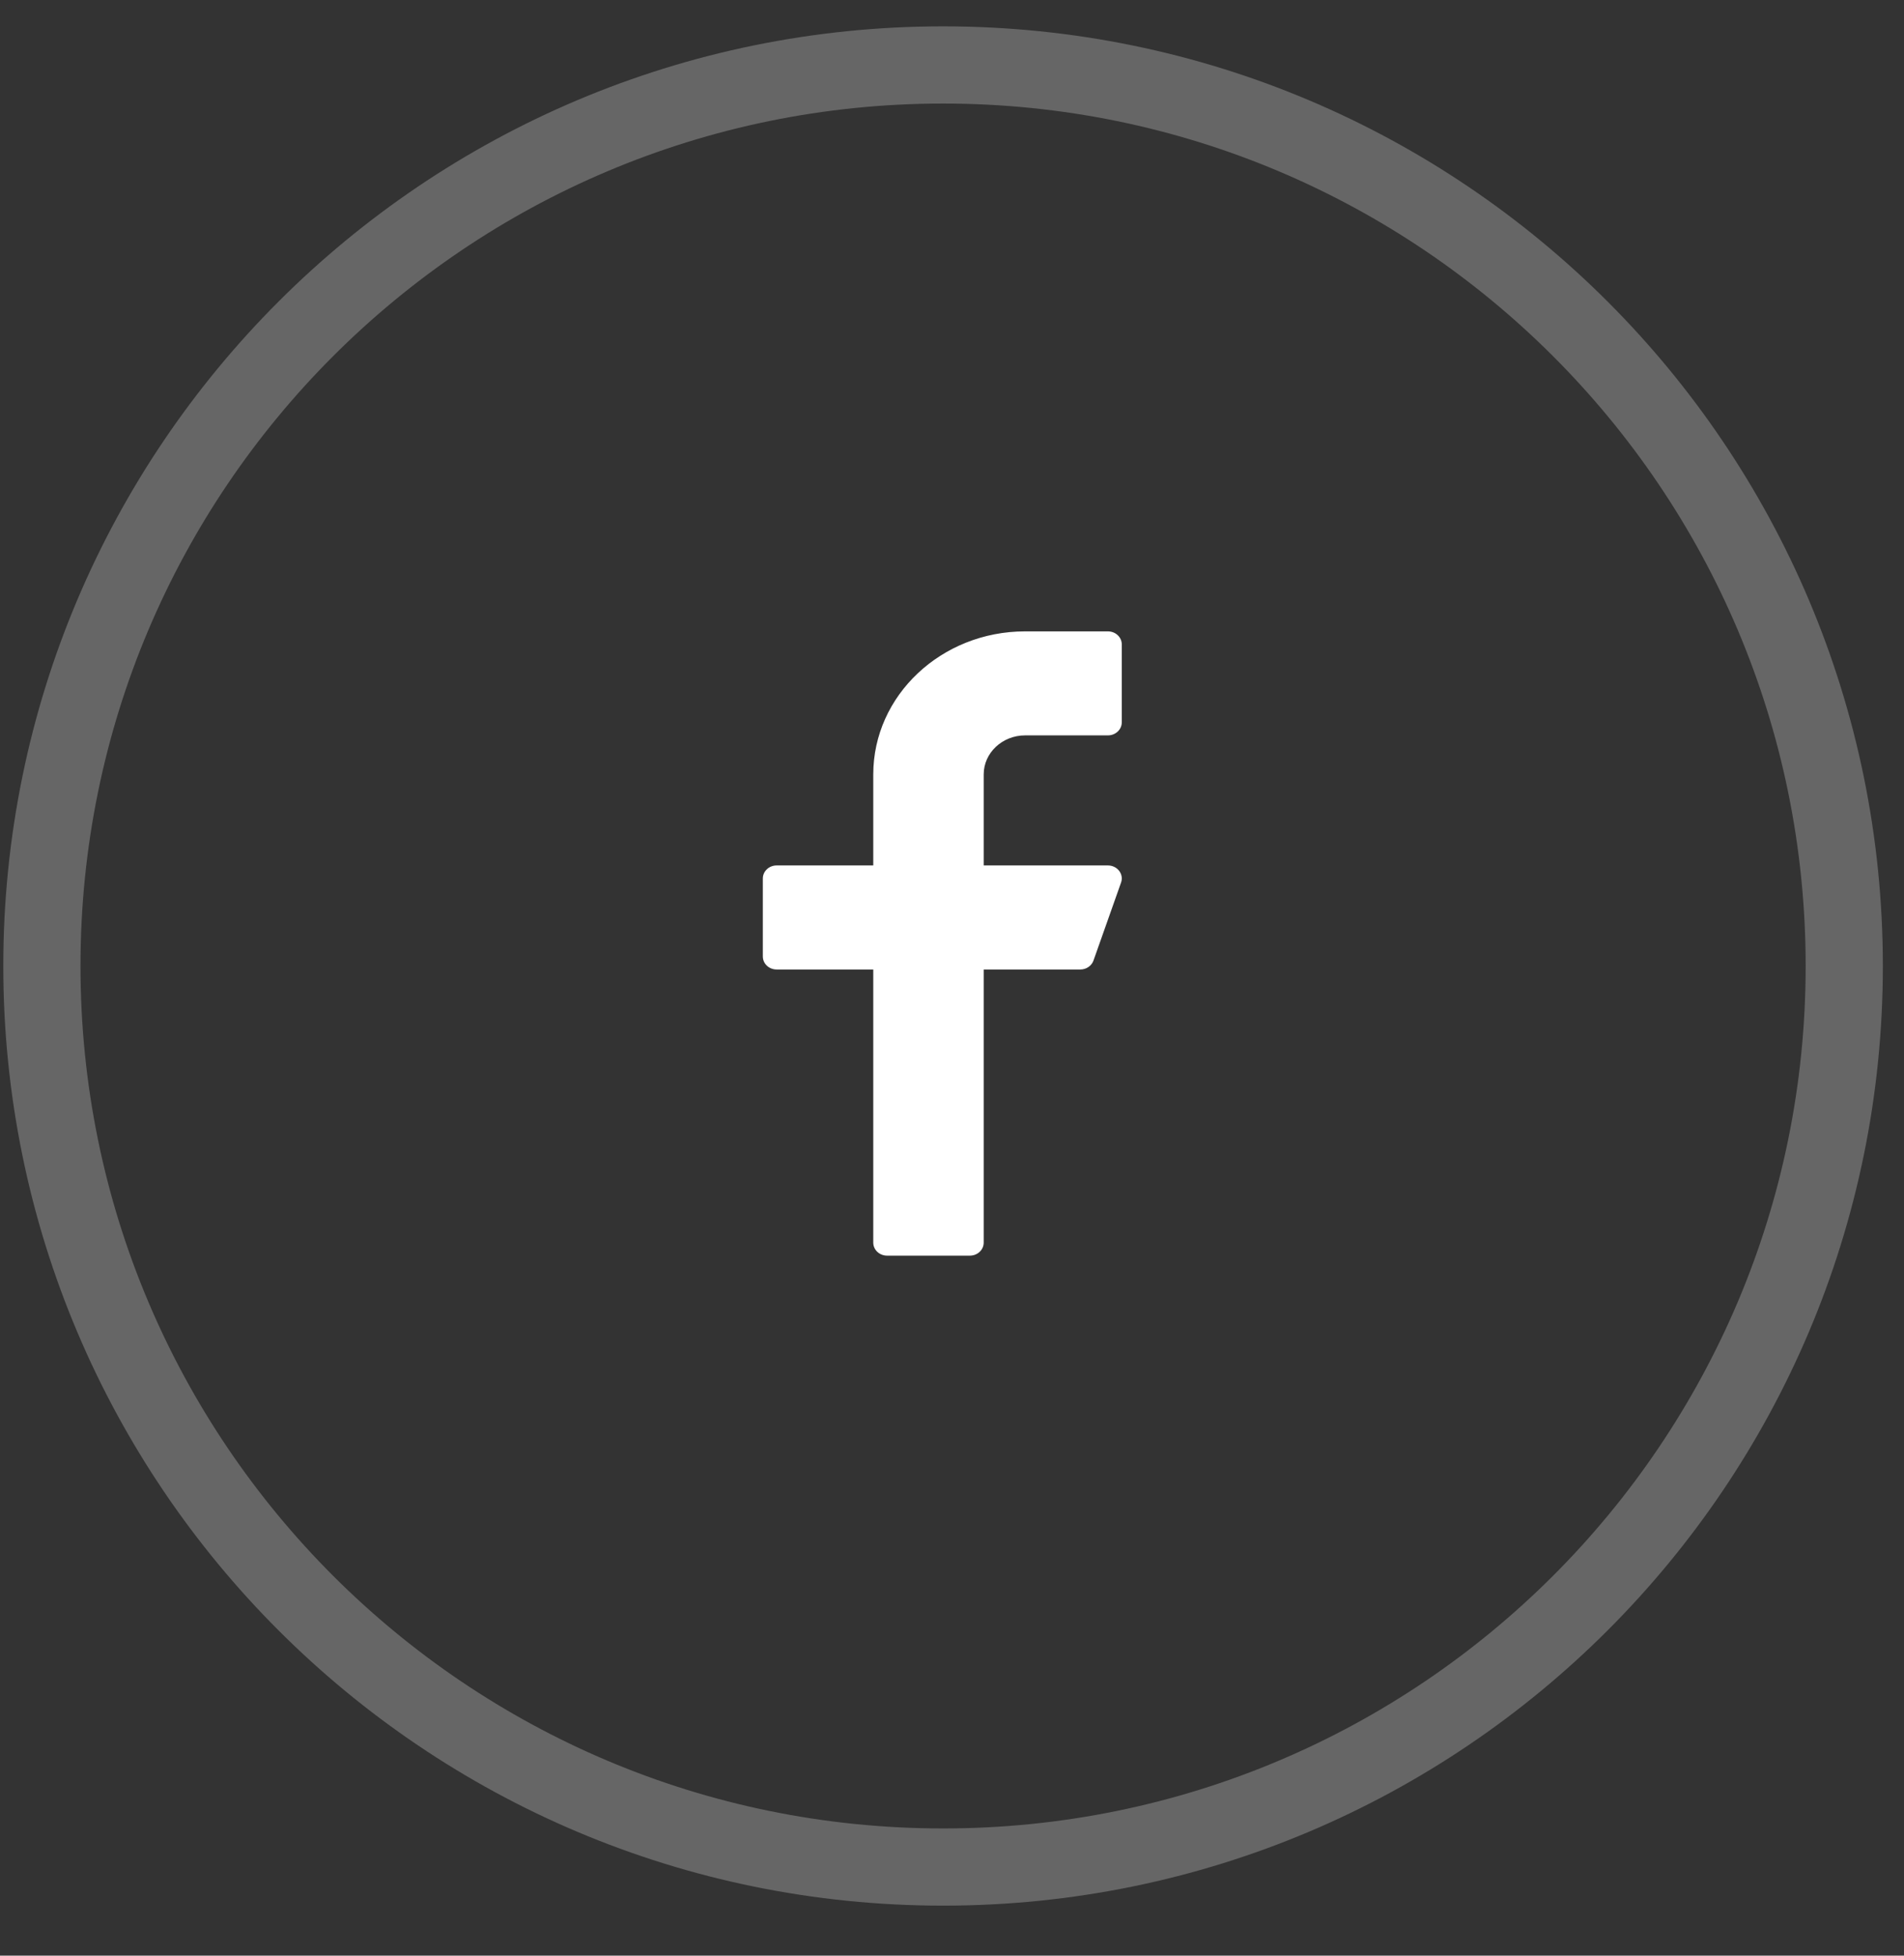
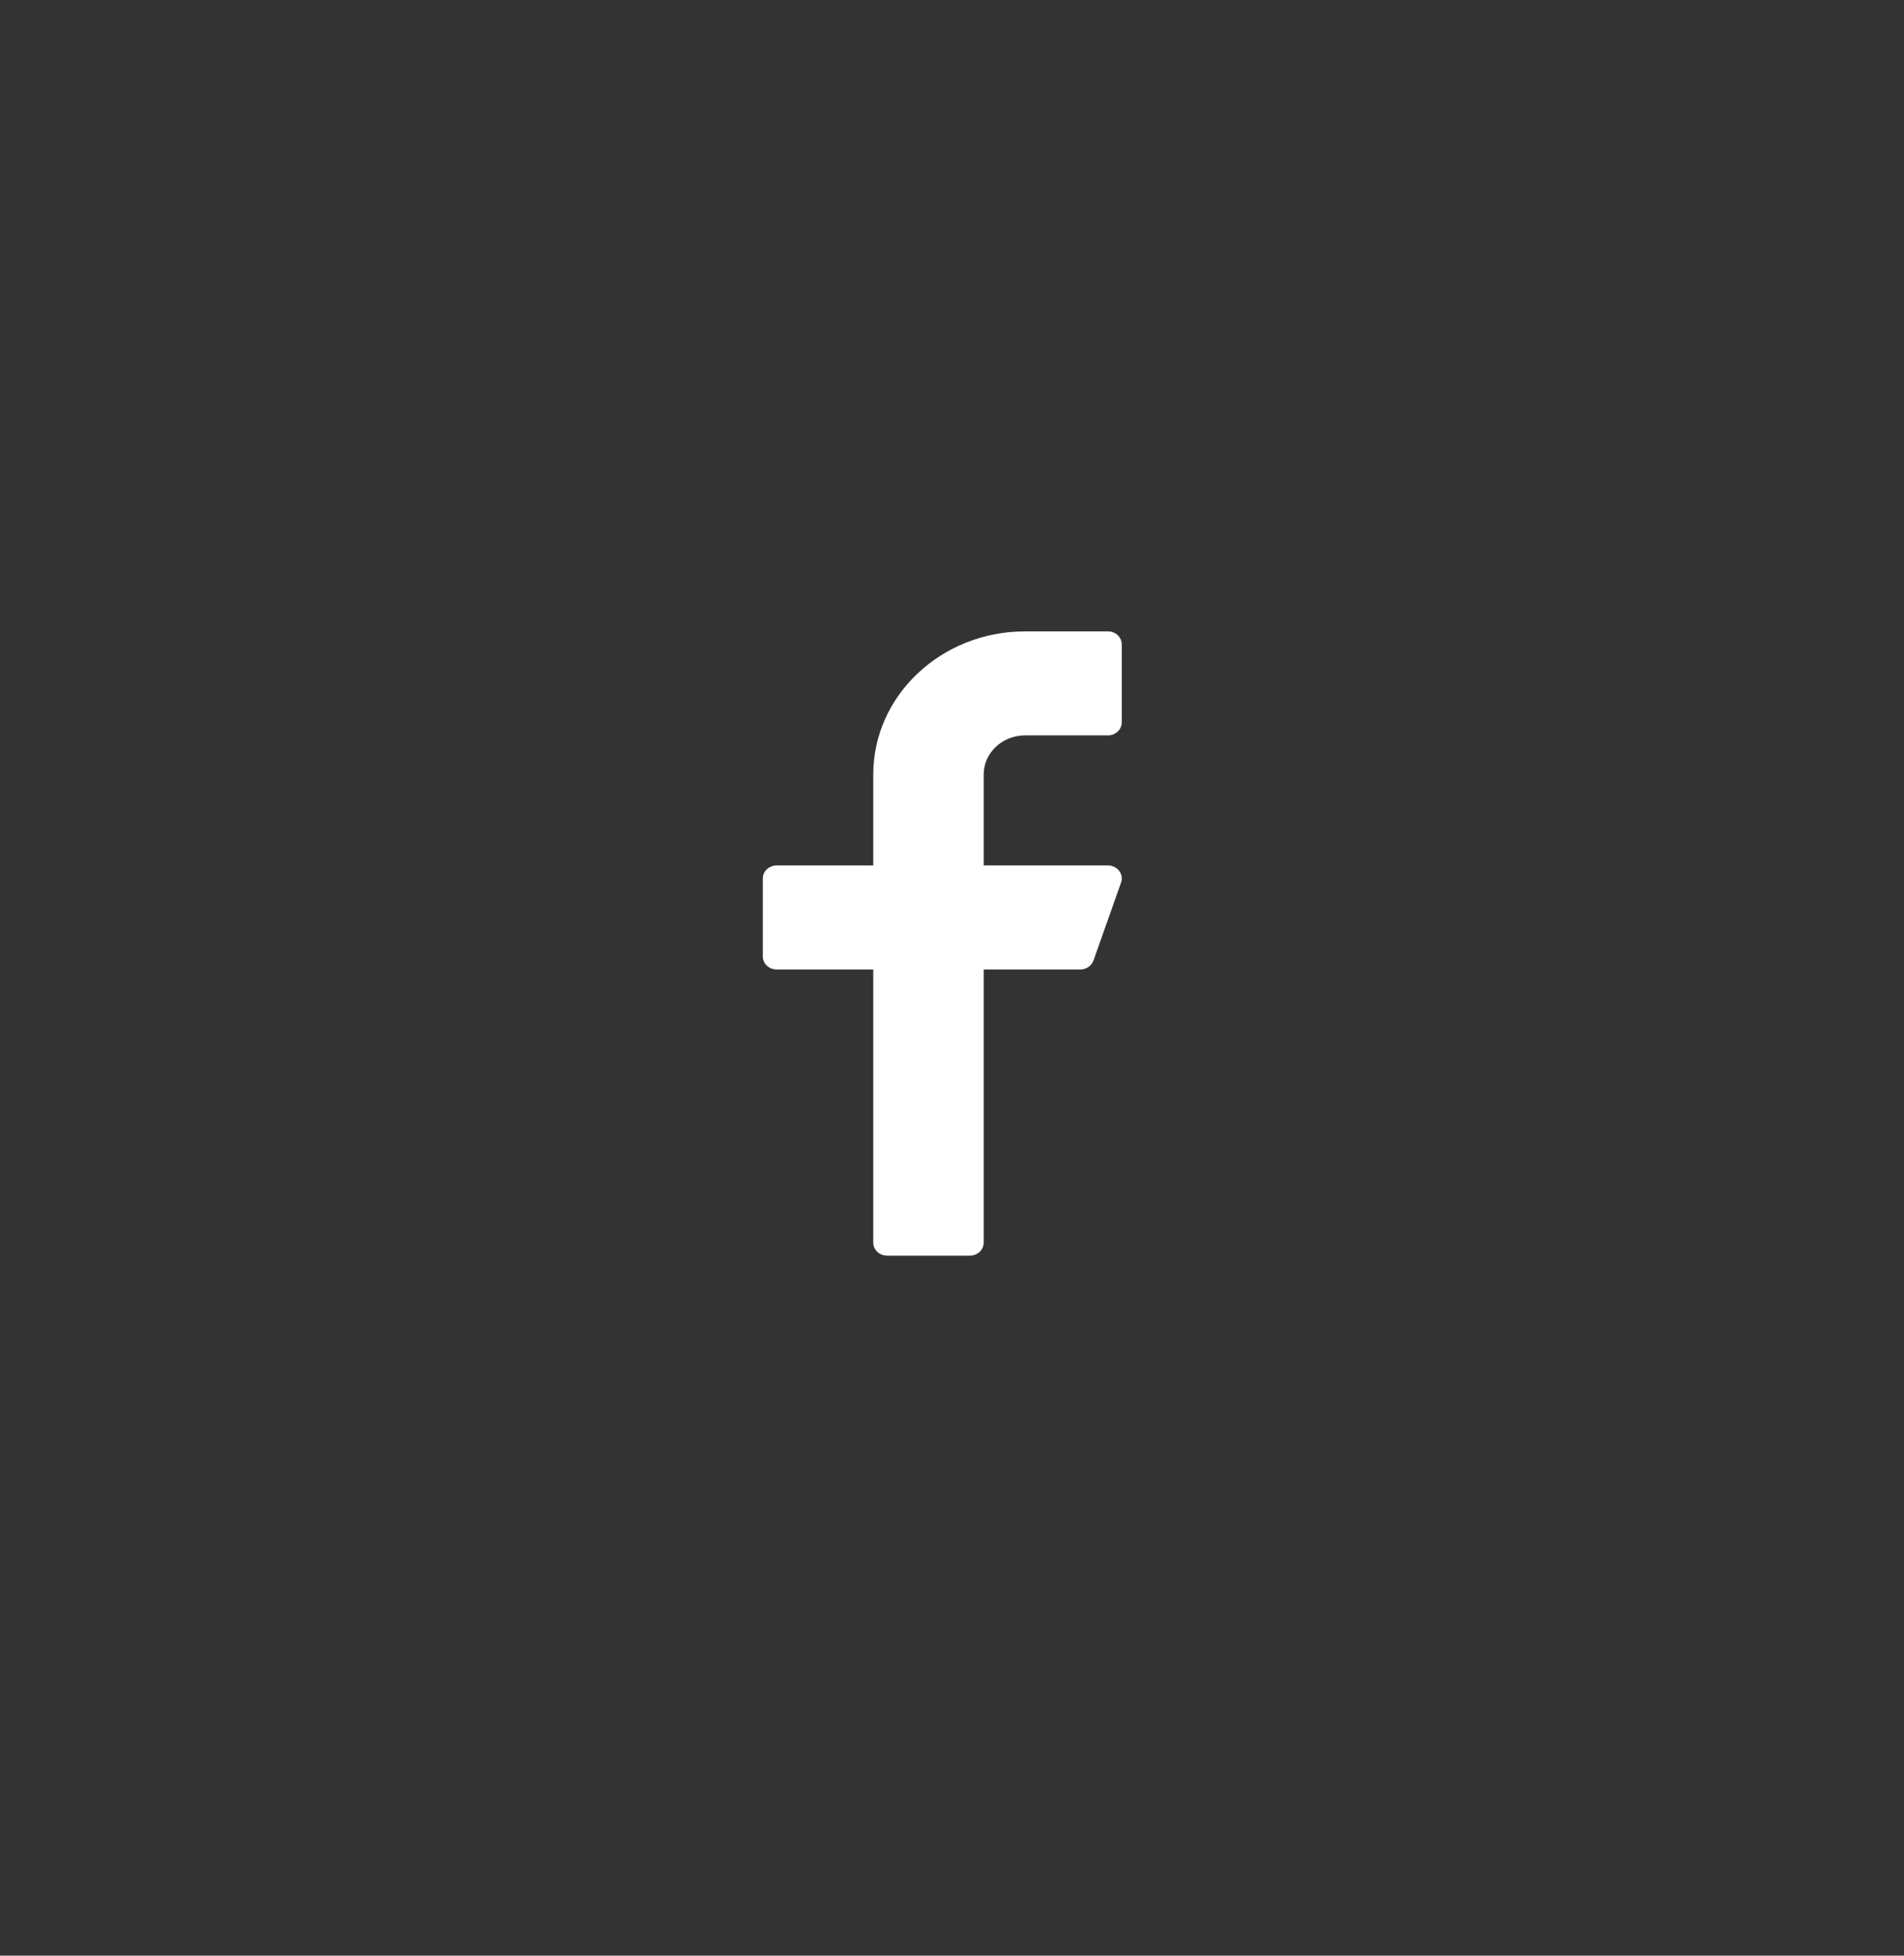
<svg xmlns="http://www.w3.org/2000/svg" width="37" height="38" viewBox="0 0 37 38" fill="none">
  <rect x="0" y="0" width="37" height="38" fill="#333333" stroke="none" />
-   <path opacity="0.25" fill-rule="evenodd" clip-rule="evenodd" d="M18.327 36.278C27.998 36.278 35.839 28.439 35.839 18.77C35.839 9.1 27.998 1.262 18.327 1.262C8.655 1.262 0.814 9.1 0.814 18.77C0.814 28.439 8.655 36.278 18.327 36.278Z" stroke="white" stroke-width="1.5" />
  <path d="M19.921 14.289H21.53C21.678 14.289 21.799 14.176 21.799 14.037V12.52C21.799 12.381 21.678 12.268 21.53 12.268H19.921C18.294 12.268 16.97 13.514 16.97 15.047V16.816H15.092C14.944 16.816 14.824 16.93 14.824 17.069V18.585C14.824 18.725 14.944 18.838 15.092 18.838H16.97V24.145C16.97 24.285 17.09 24.398 17.238 24.398H18.848C18.996 24.398 19.116 24.285 19.116 24.145V18.838H20.994C21.109 18.838 21.212 18.768 21.249 18.665L21.785 17.149C21.813 17.072 21.799 16.987 21.748 16.921C21.697 16.855 21.617 16.816 21.53 16.816H19.116V15.047C19.116 14.629 19.477 14.289 19.921 14.289Z" fill="white" />
</svg>